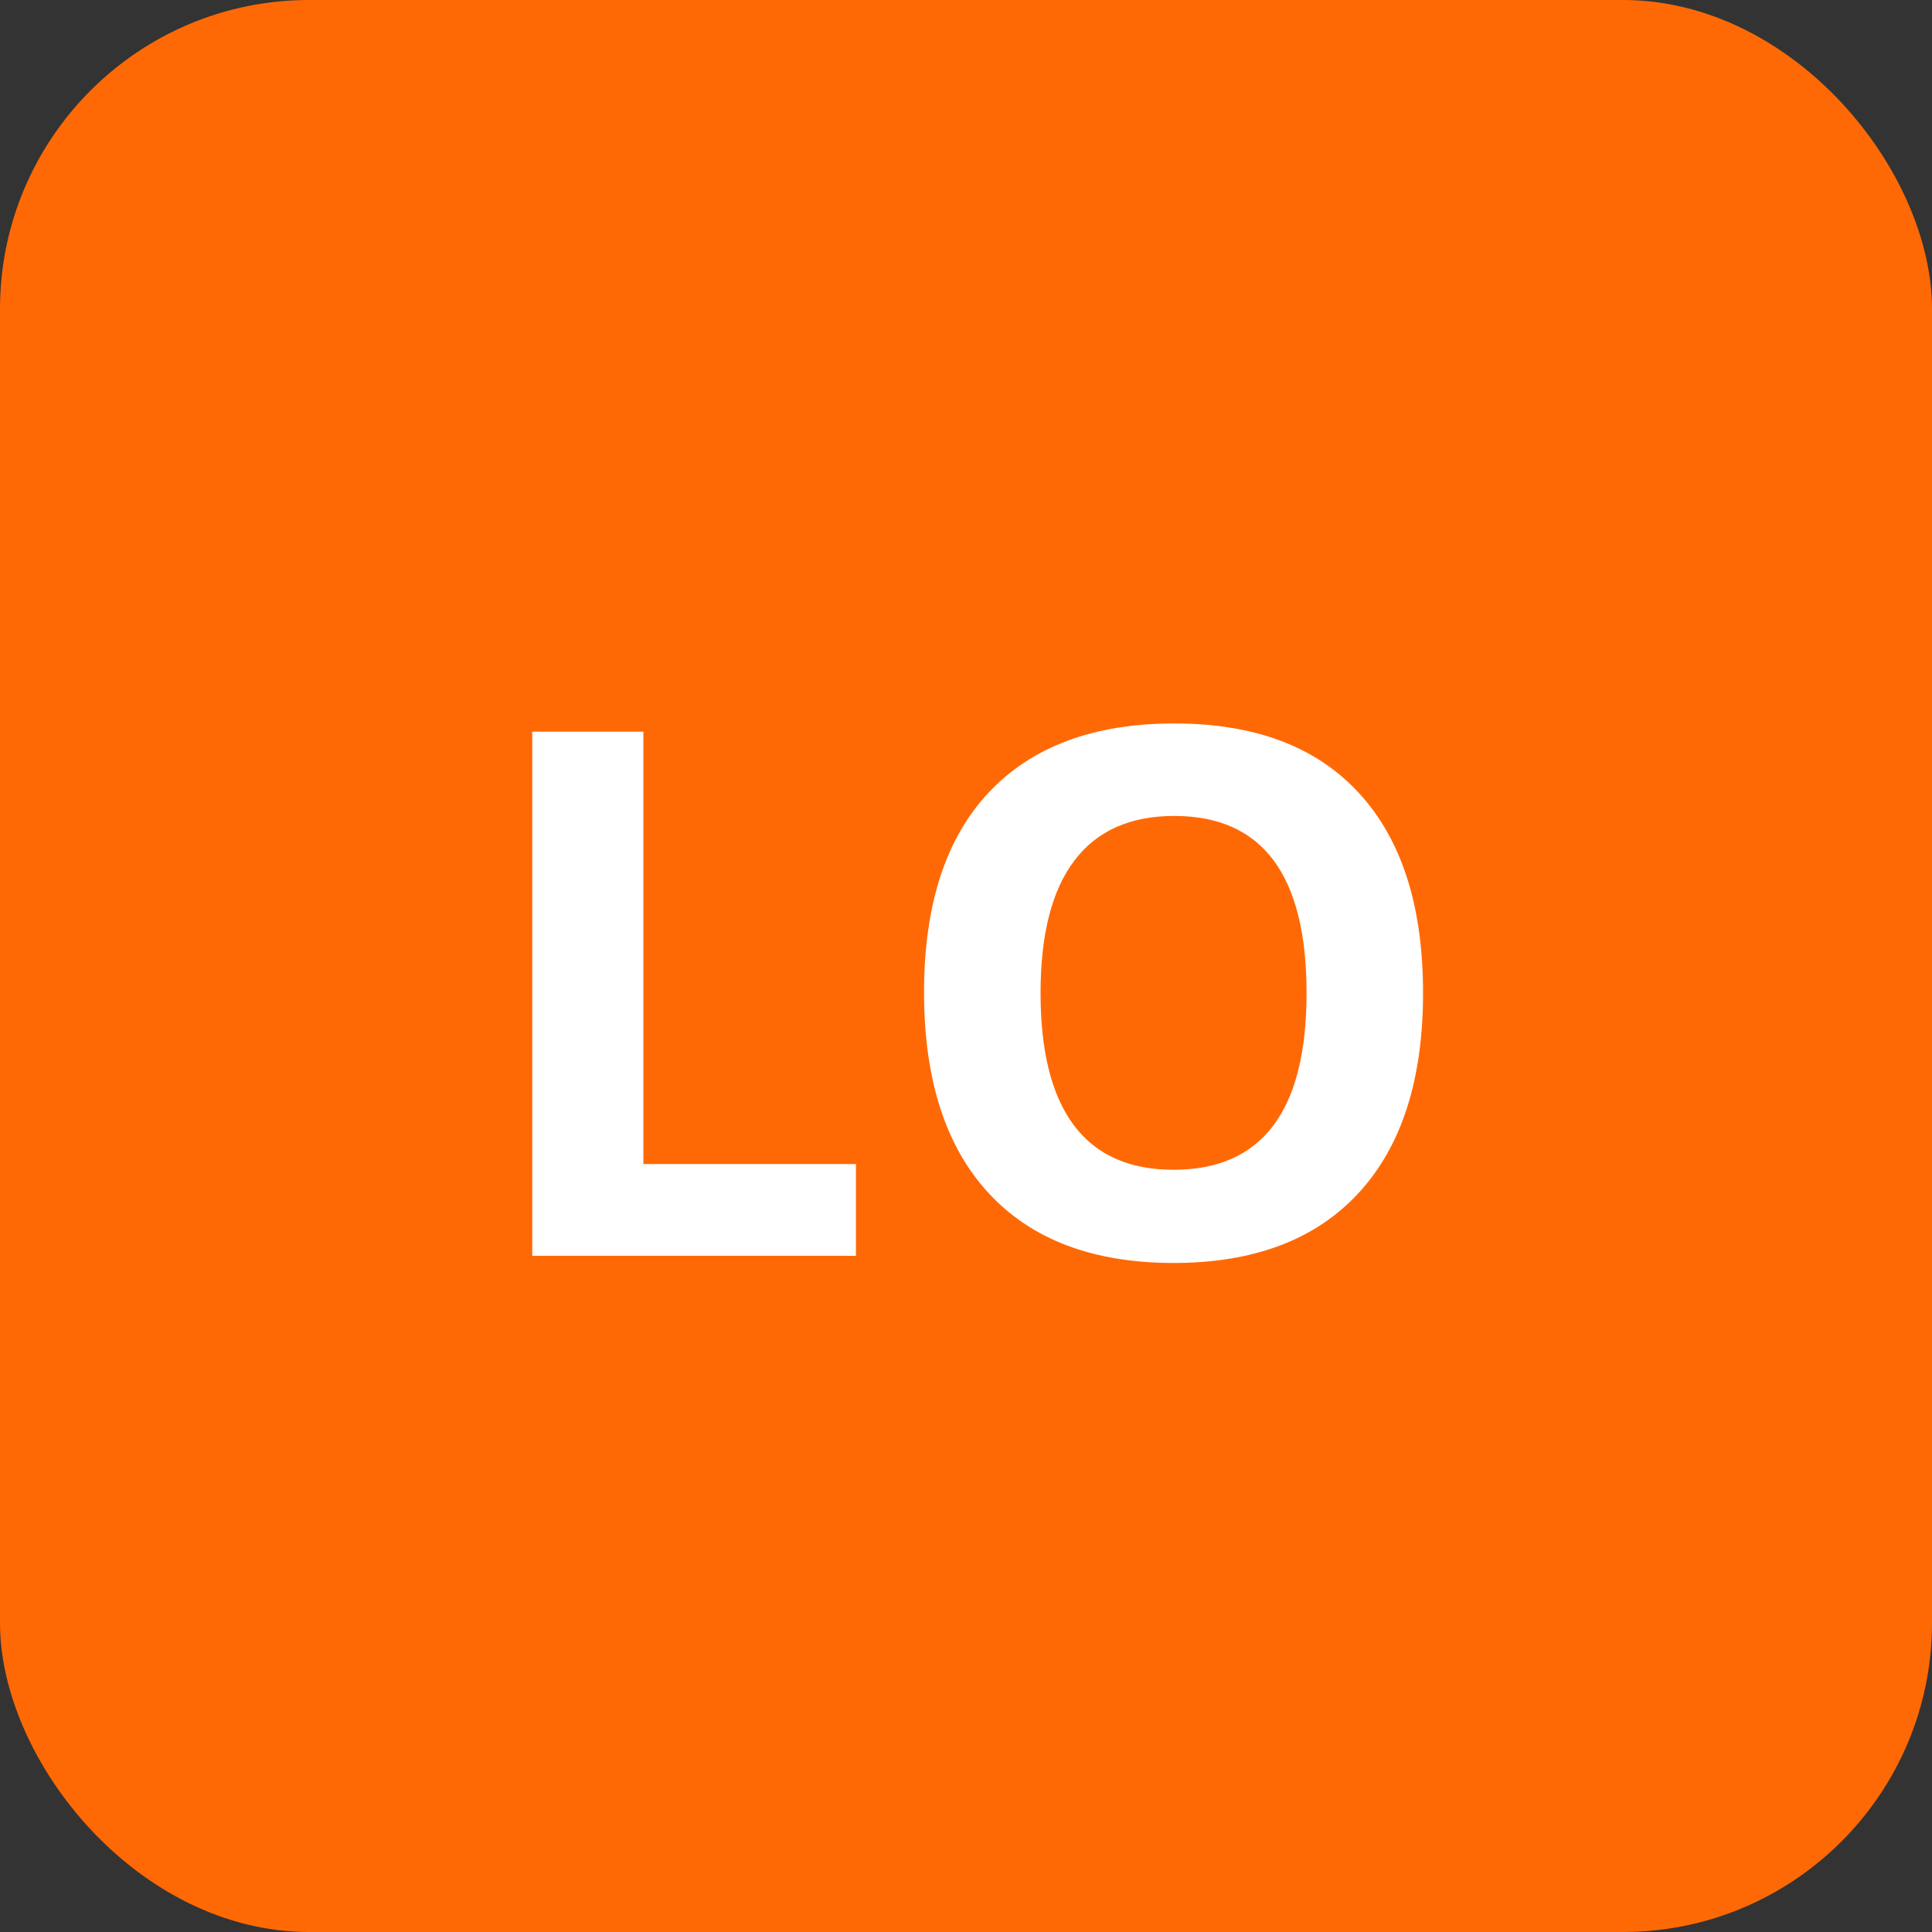
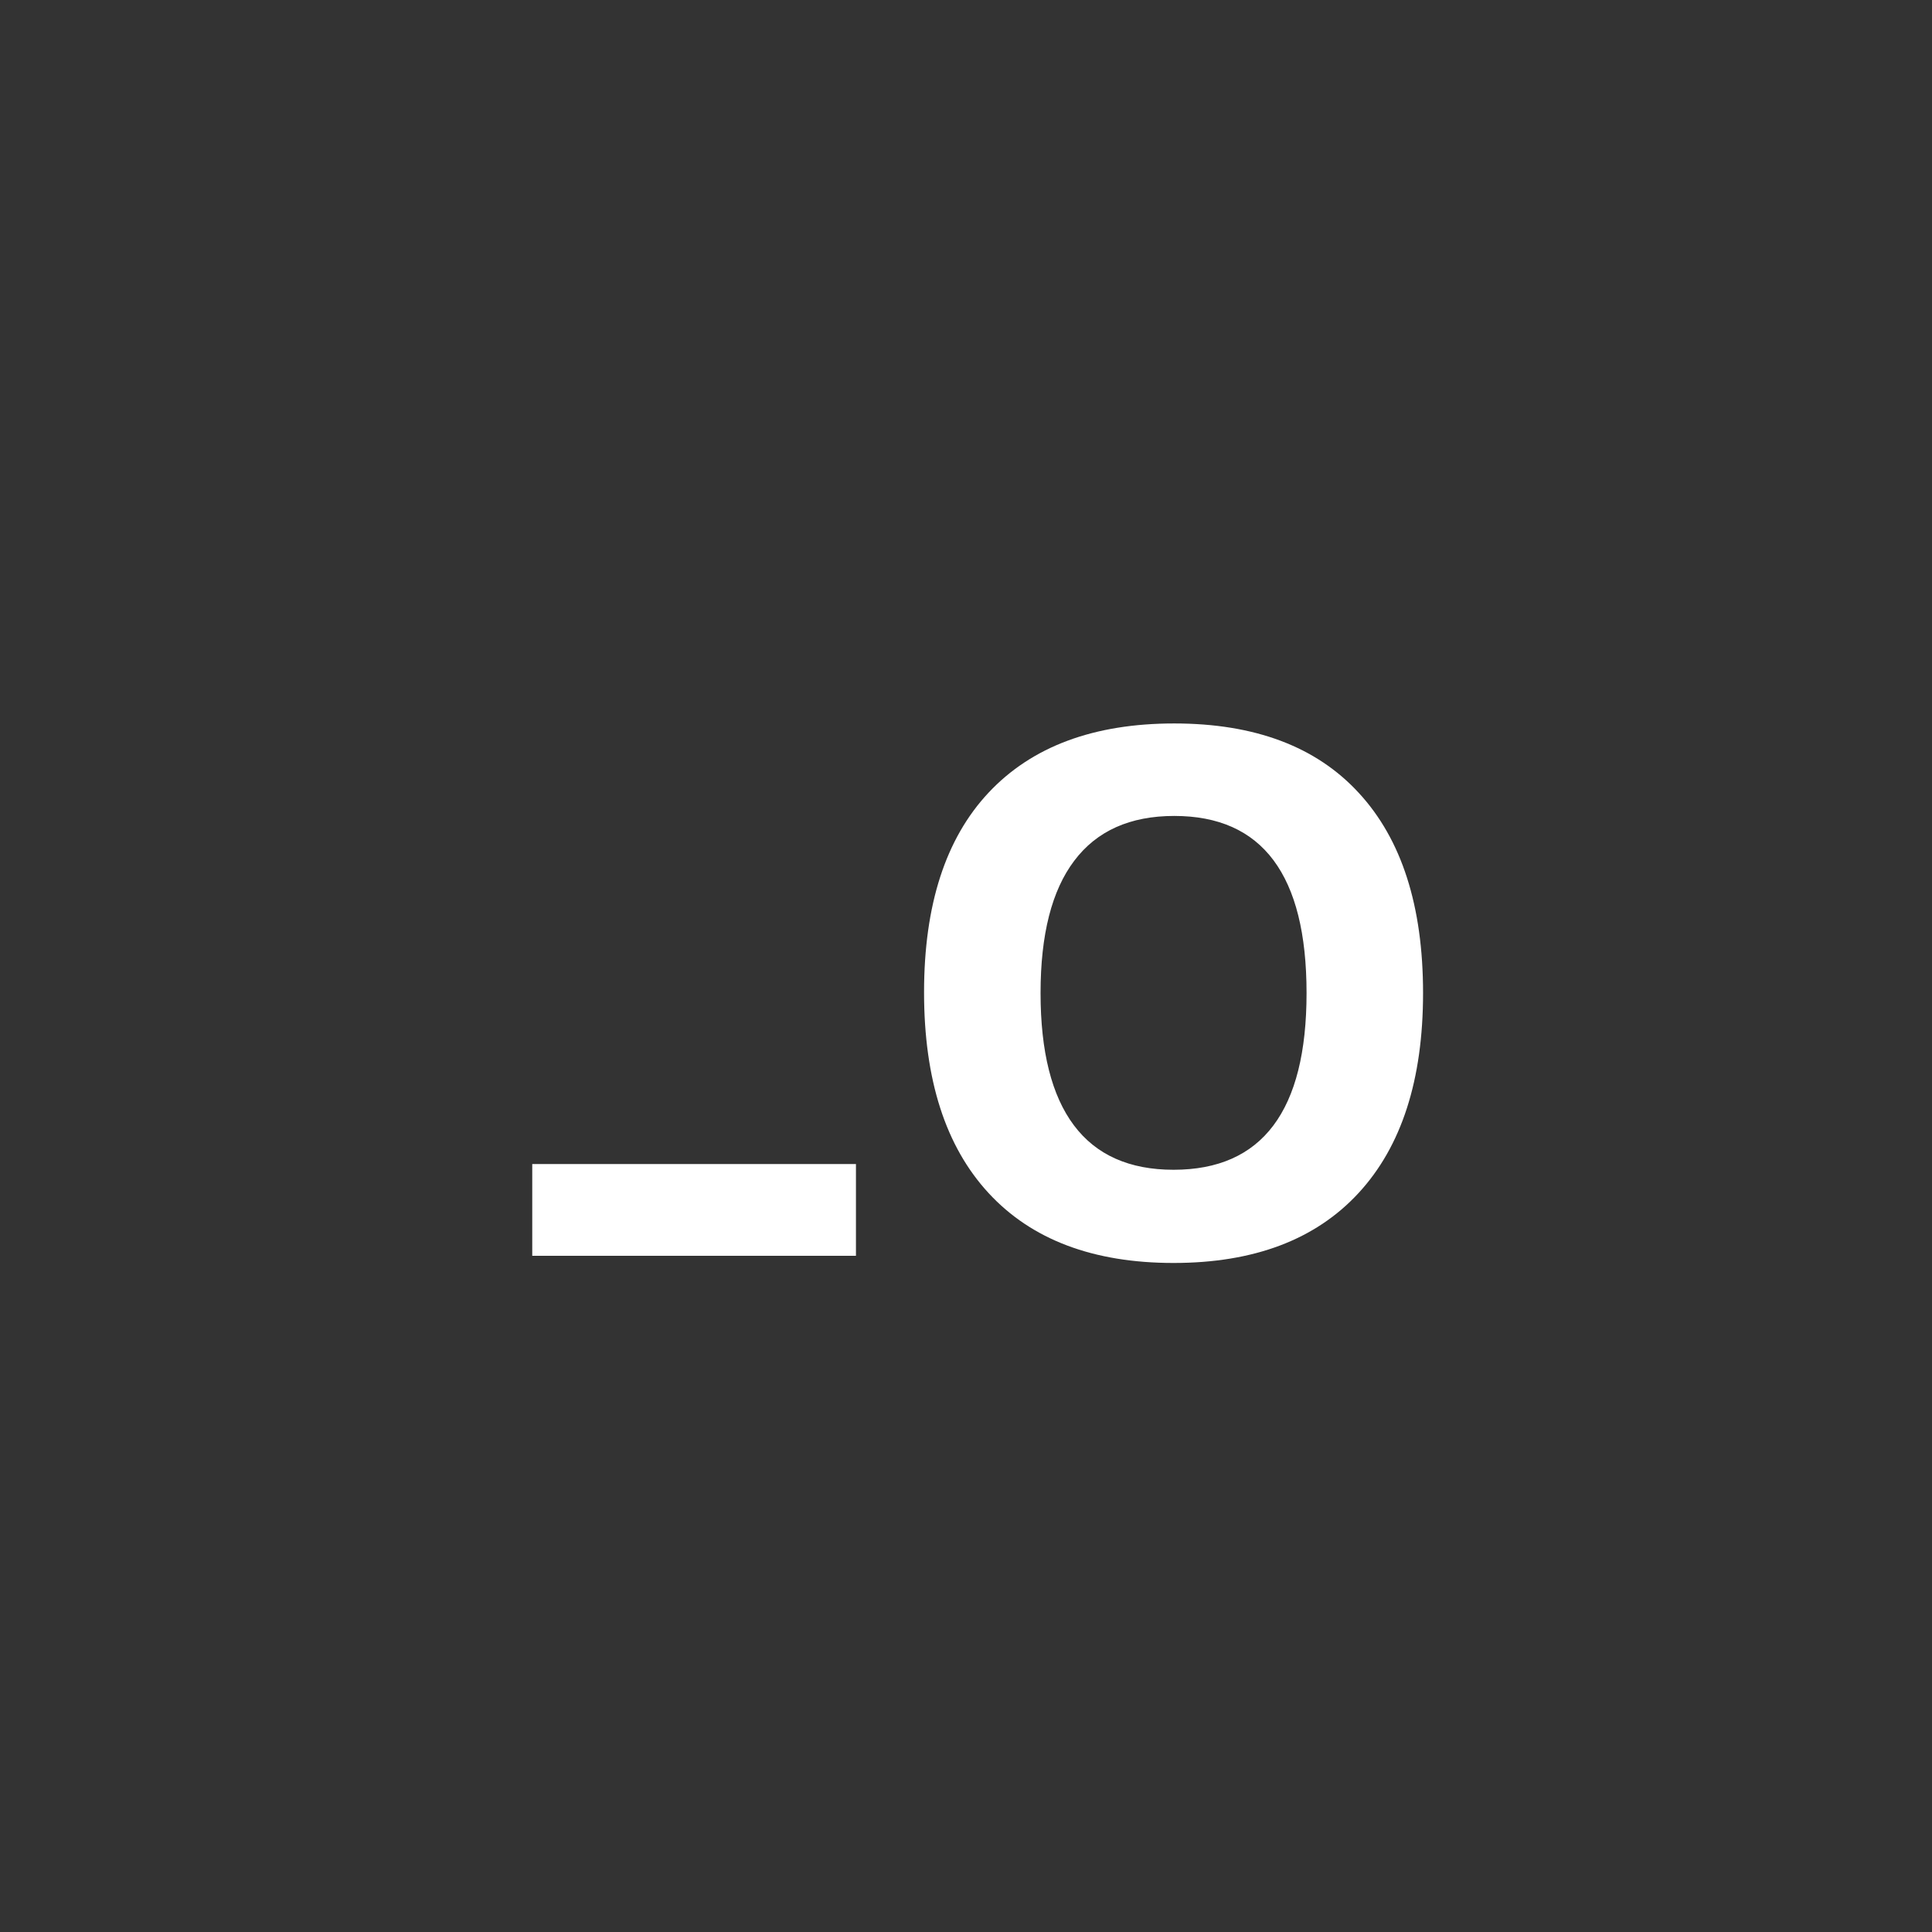
<svg xmlns="http://www.w3.org/2000/svg" width="100" height="100" viewBox="0 0 100 100" fill="none">
  <rect x="0" y="0" width="100" height="100" fill="#333333" stroke="none" />
-   <rect width="100" height="100" rx="16" fill="#FF6905" />
-   <path d="M27.549 65V37.873H33.301V60.25H44.304V65H27.549ZM73.657 51.399C73.657 55.89 72.544 59.341 70.317 61.753C68.091 64.165 64.899 65.371 60.743 65.371C56.587 65.371 53.395 64.165 51.169 61.753C48.942 59.341 47.829 55.877 47.829 51.362C47.829 46.847 48.942 43.402 51.169 41.027C53.408 38.64 56.612 37.446 60.78 37.446C64.949 37.446 68.134 38.646 70.336 41.046C72.55 43.446 73.657 46.897 73.657 51.399ZM53.859 51.399C53.859 54.43 54.435 56.712 55.585 58.246C56.735 59.78 58.455 60.547 60.743 60.547C65.332 60.547 67.627 57.498 67.627 51.399C67.627 45.289 65.345 42.233 60.78 42.233C58.492 42.233 56.766 43.007 55.603 44.553C54.441 46.087 53.859 48.369 53.859 51.399Z" fill="white" />
+   <path d="M27.549 65V37.873V60.25H44.304V65H27.549ZM73.657 51.399C73.657 55.89 72.544 59.341 70.317 61.753C68.091 64.165 64.899 65.371 60.743 65.371C56.587 65.371 53.395 64.165 51.169 61.753C48.942 59.341 47.829 55.877 47.829 51.362C47.829 46.847 48.942 43.402 51.169 41.027C53.408 38.64 56.612 37.446 60.78 37.446C64.949 37.446 68.134 38.646 70.336 41.046C72.55 43.446 73.657 46.897 73.657 51.399ZM53.859 51.399C53.859 54.43 54.435 56.712 55.585 58.246C56.735 59.78 58.455 60.547 60.743 60.547C65.332 60.547 67.627 57.498 67.627 51.399C67.627 45.289 65.345 42.233 60.78 42.233C58.492 42.233 56.766 43.007 55.603 44.553C54.441 46.087 53.859 48.369 53.859 51.399Z" fill="white" />
</svg>